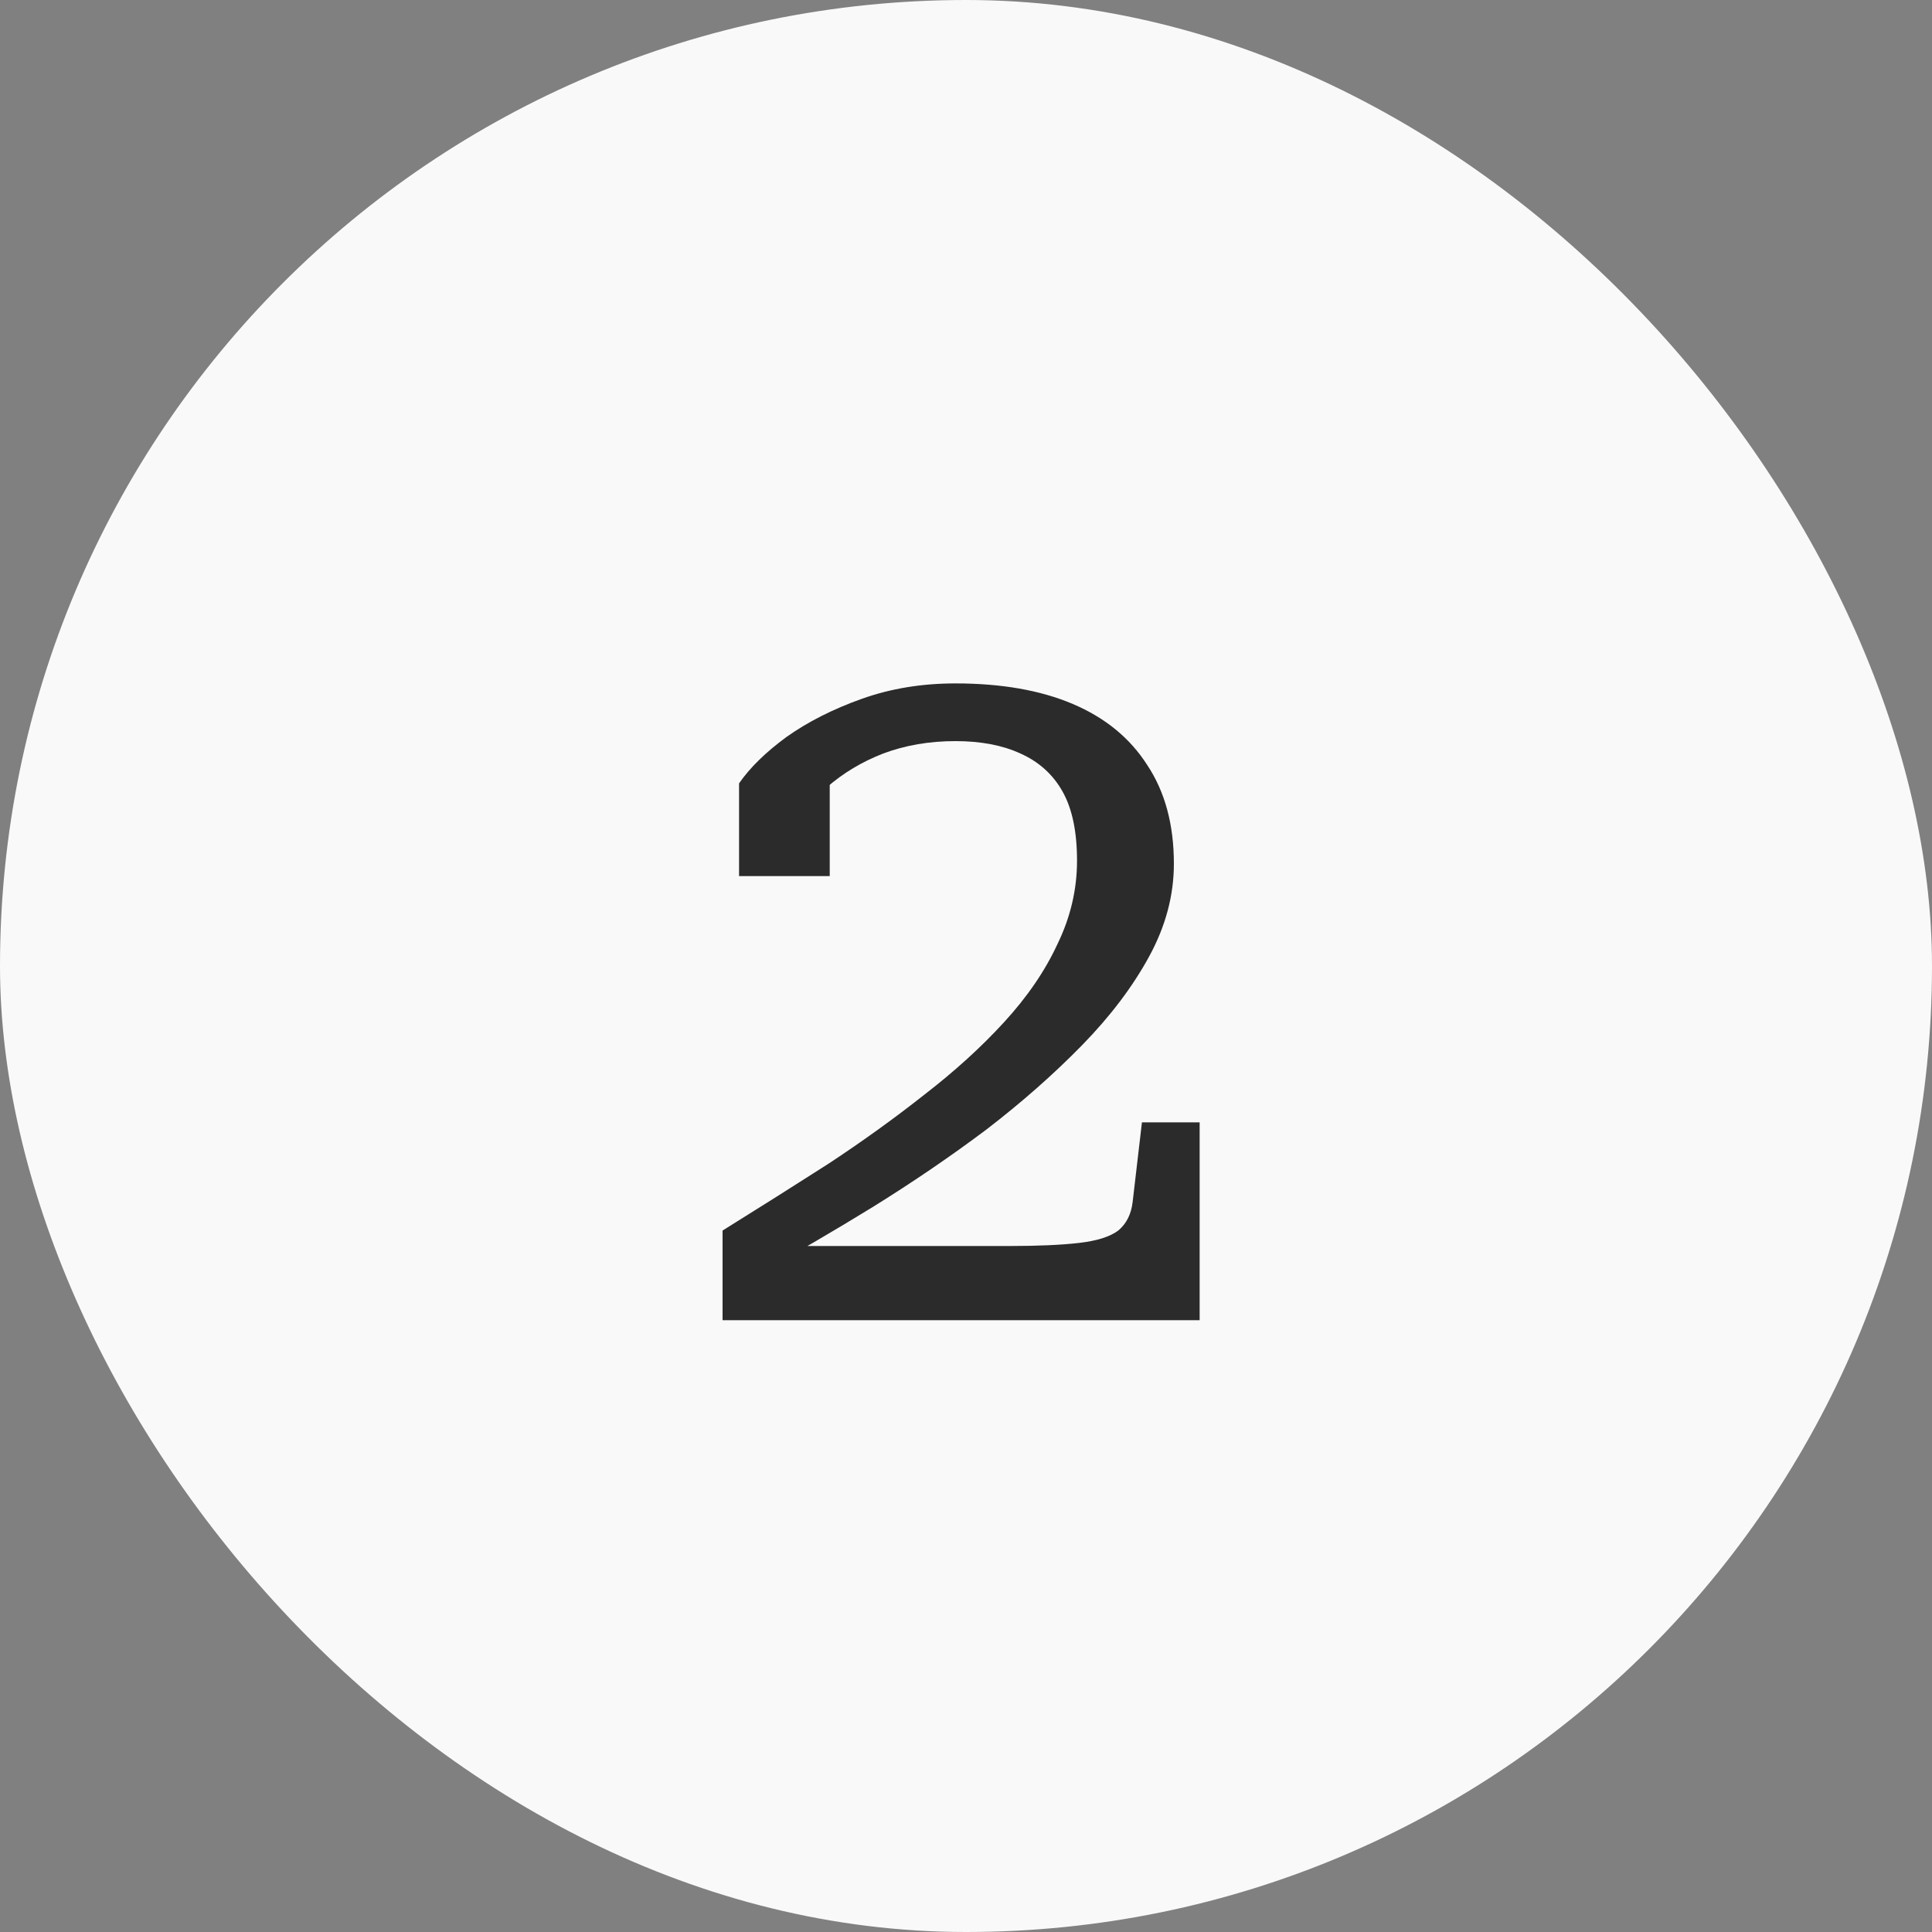
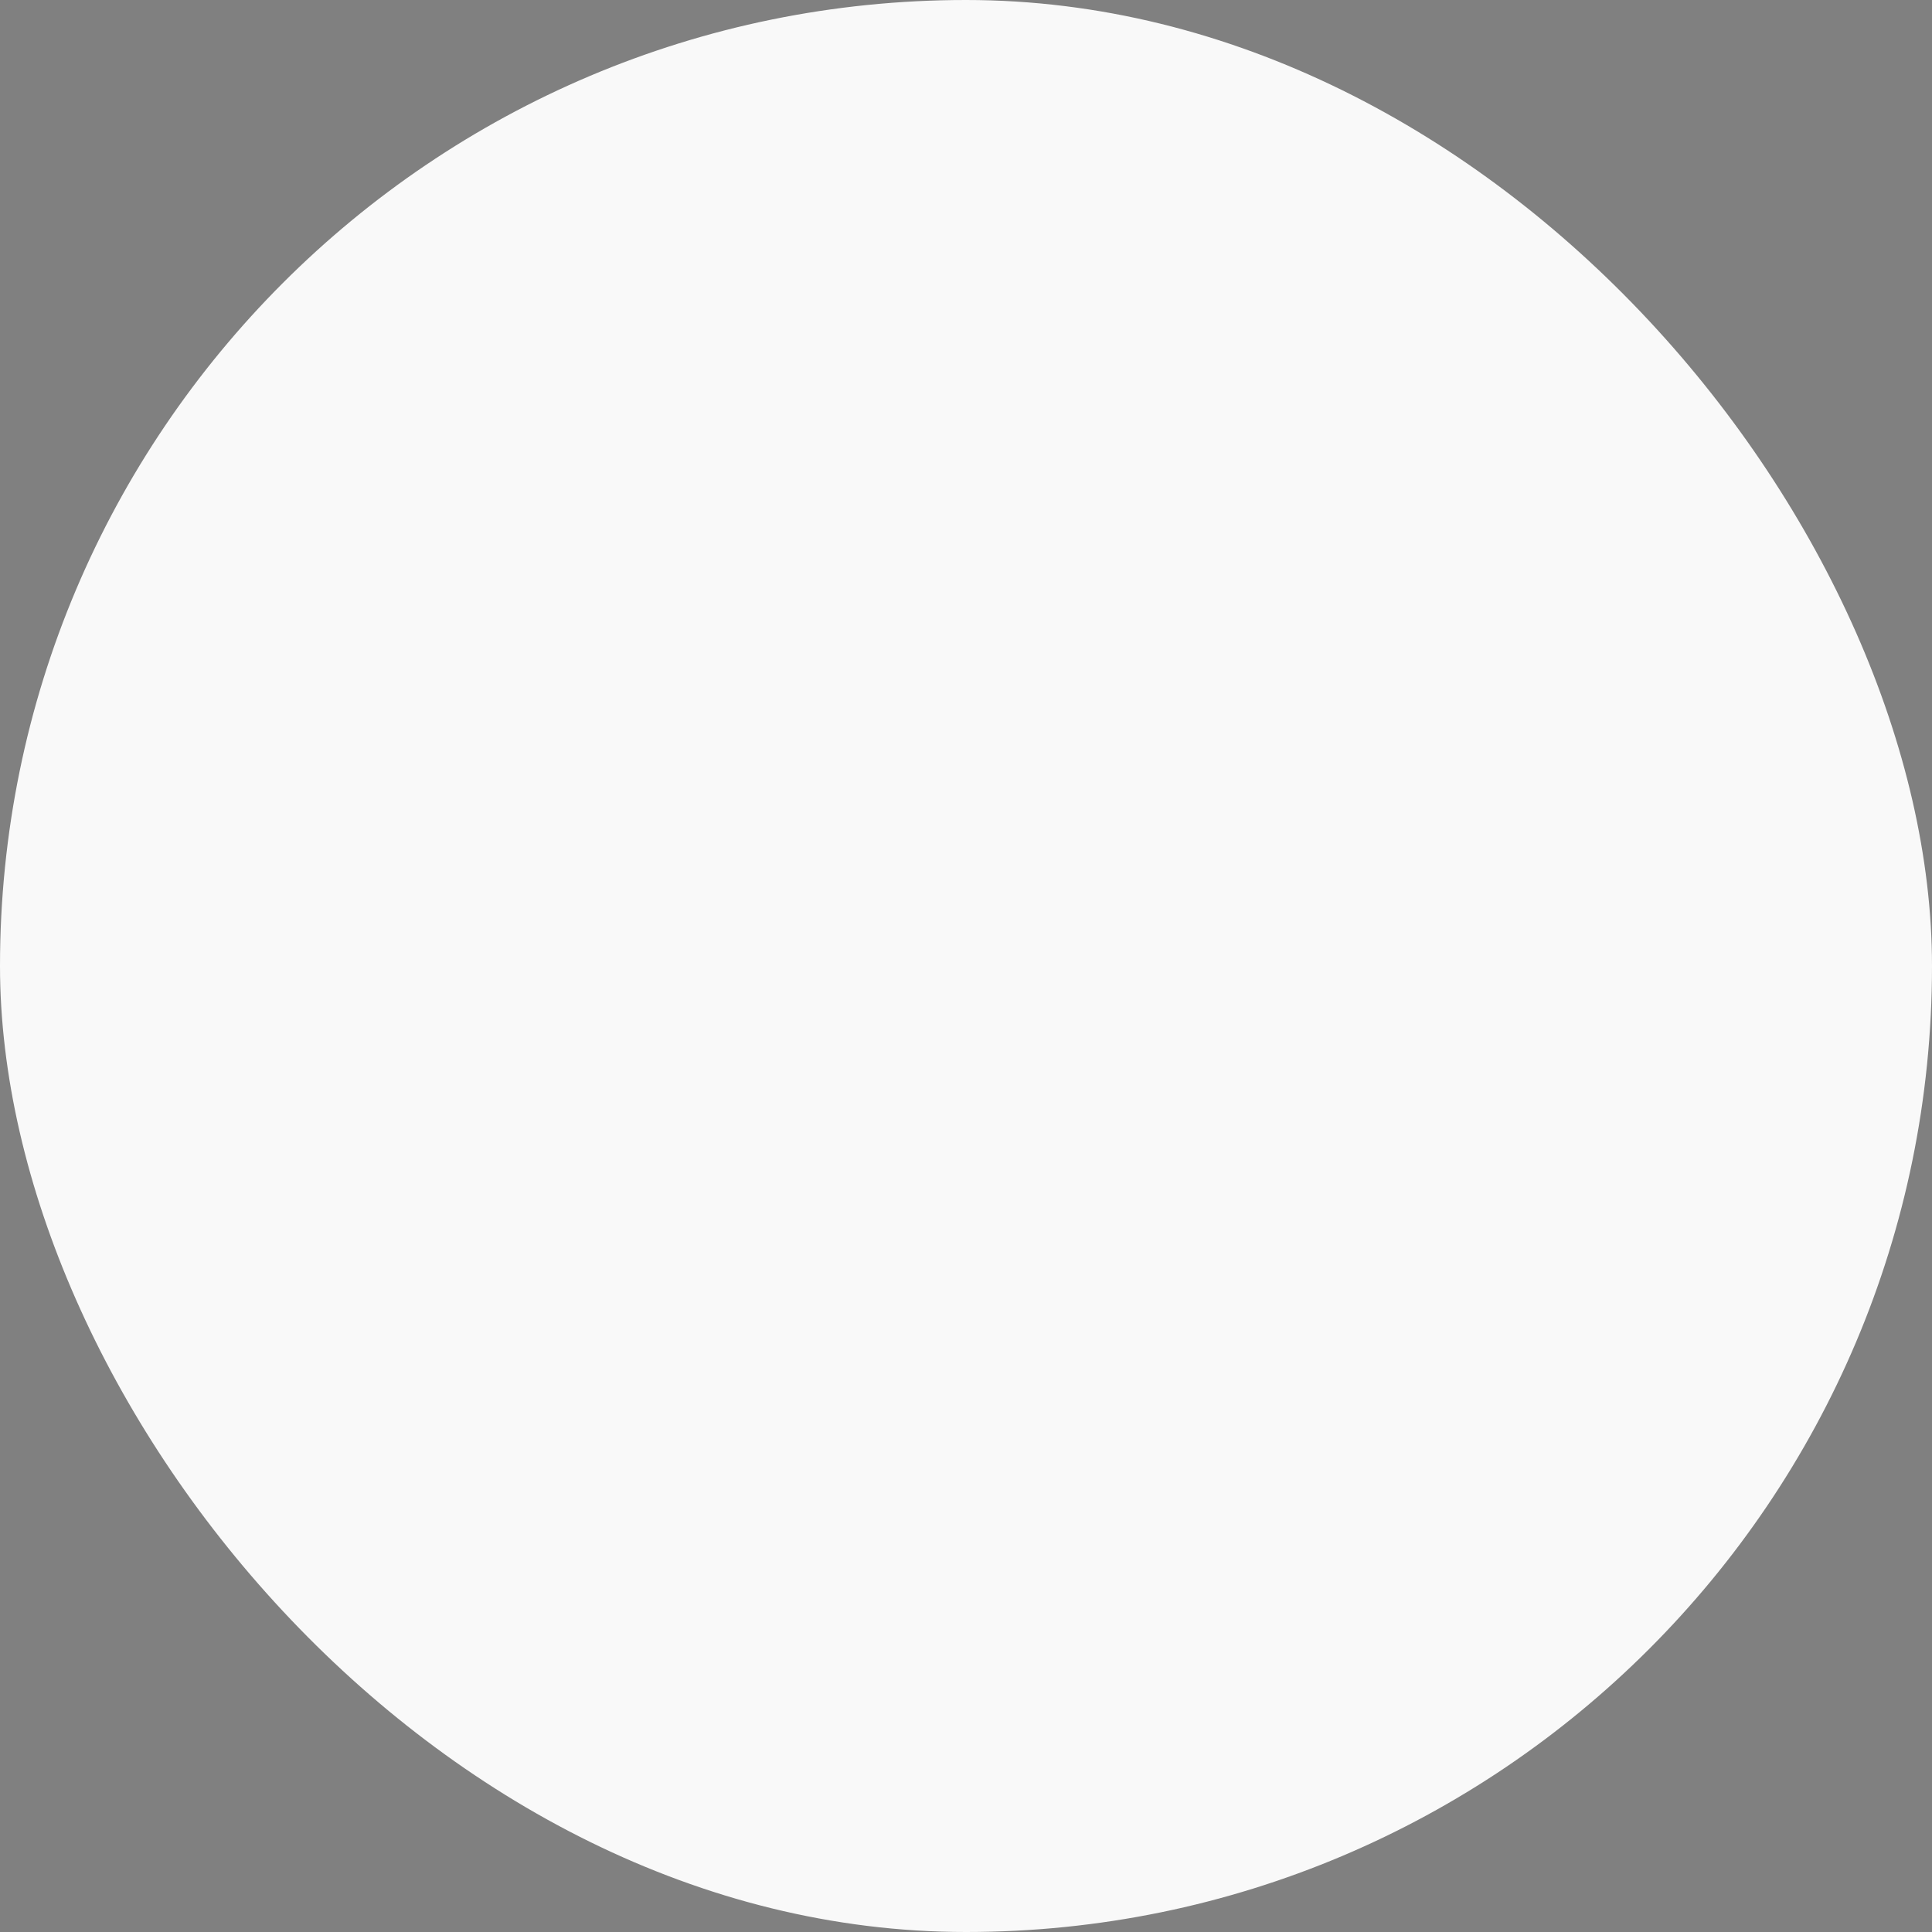
<svg xmlns="http://www.w3.org/2000/svg" width="60" height="60" viewBox="0 0 60 60" fill="none">
  <rect x="0" y="0" width="60" height="60" fill="#808080" stroke="none" />
  <rect width="60" height="60" rx="30" fill="#F9F9F9" />
-   <path d="M31.368 38.696C32.243 38.696 32.957 38.664 33.512 38.6C34.067 38.536 34.472 38.408 34.728 38.216C34.984 38.003 35.133 37.704 35.176 37.32L35.464 34.856H37.256V41H22.44V38.216C23.571 37.512 24.669 36.819 25.736 36.136C26.803 35.432 27.795 34.717 28.712 33.992C29.651 33.267 30.472 32.52 31.176 31.752C31.901 30.963 32.456 30.152 32.84 29.32C33.245 28.488 33.448 27.624 33.448 26.728C33.448 25.832 33.299 25.117 33 24.584C32.701 24.051 32.264 23.656 31.688 23.4C31.133 23.144 30.461 23.016 29.672 23.016C28.861 23.016 28.115 23.144 27.432 23.4C26.771 23.656 26.184 24.008 25.672 24.456C25.16 24.883 24.744 25.352 24.424 25.864C24.445 25.565 24.488 25.299 24.552 25.064C24.637 24.829 24.733 24.627 24.84 24.456C24.947 24.264 25.075 24.115 25.224 24.008C25.395 23.88 25.576 23.805 25.768 23.784V27.208H22.952V24.328C23.293 23.837 23.784 23.357 24.424 22.888C25.085 22.419 25.864 22.024 26.76 21.704C27.656 21.384 28.627 21.224 29.672 21.224C31.101 21.224 32.317 21.437 33.32 21.864C34.323 22.291 35.091 22.92 35.624 23.752C36.179 24.584 36.456 25.608 36.456 26.824C36.456 27.805 36.2 28.765 35.688 29.704C35.176 30.643 34.483 31.56 33.608 32.456C32.733 33.352 31.741 34.227 30.632 35.08C29.523 35.912 28.349 36.712 27.112 37.48C25.896 38.227 24.691 38.931 23.496 39.592C23.453 39.549 23.421 39.475 23.4 39.368C23.4 39.24 23.4 39.112 23.4 38.984C23.421 38.856 23.443 38.76 23.464 38.696H31.368Z" fill="#2B2B2B" />
</svg>